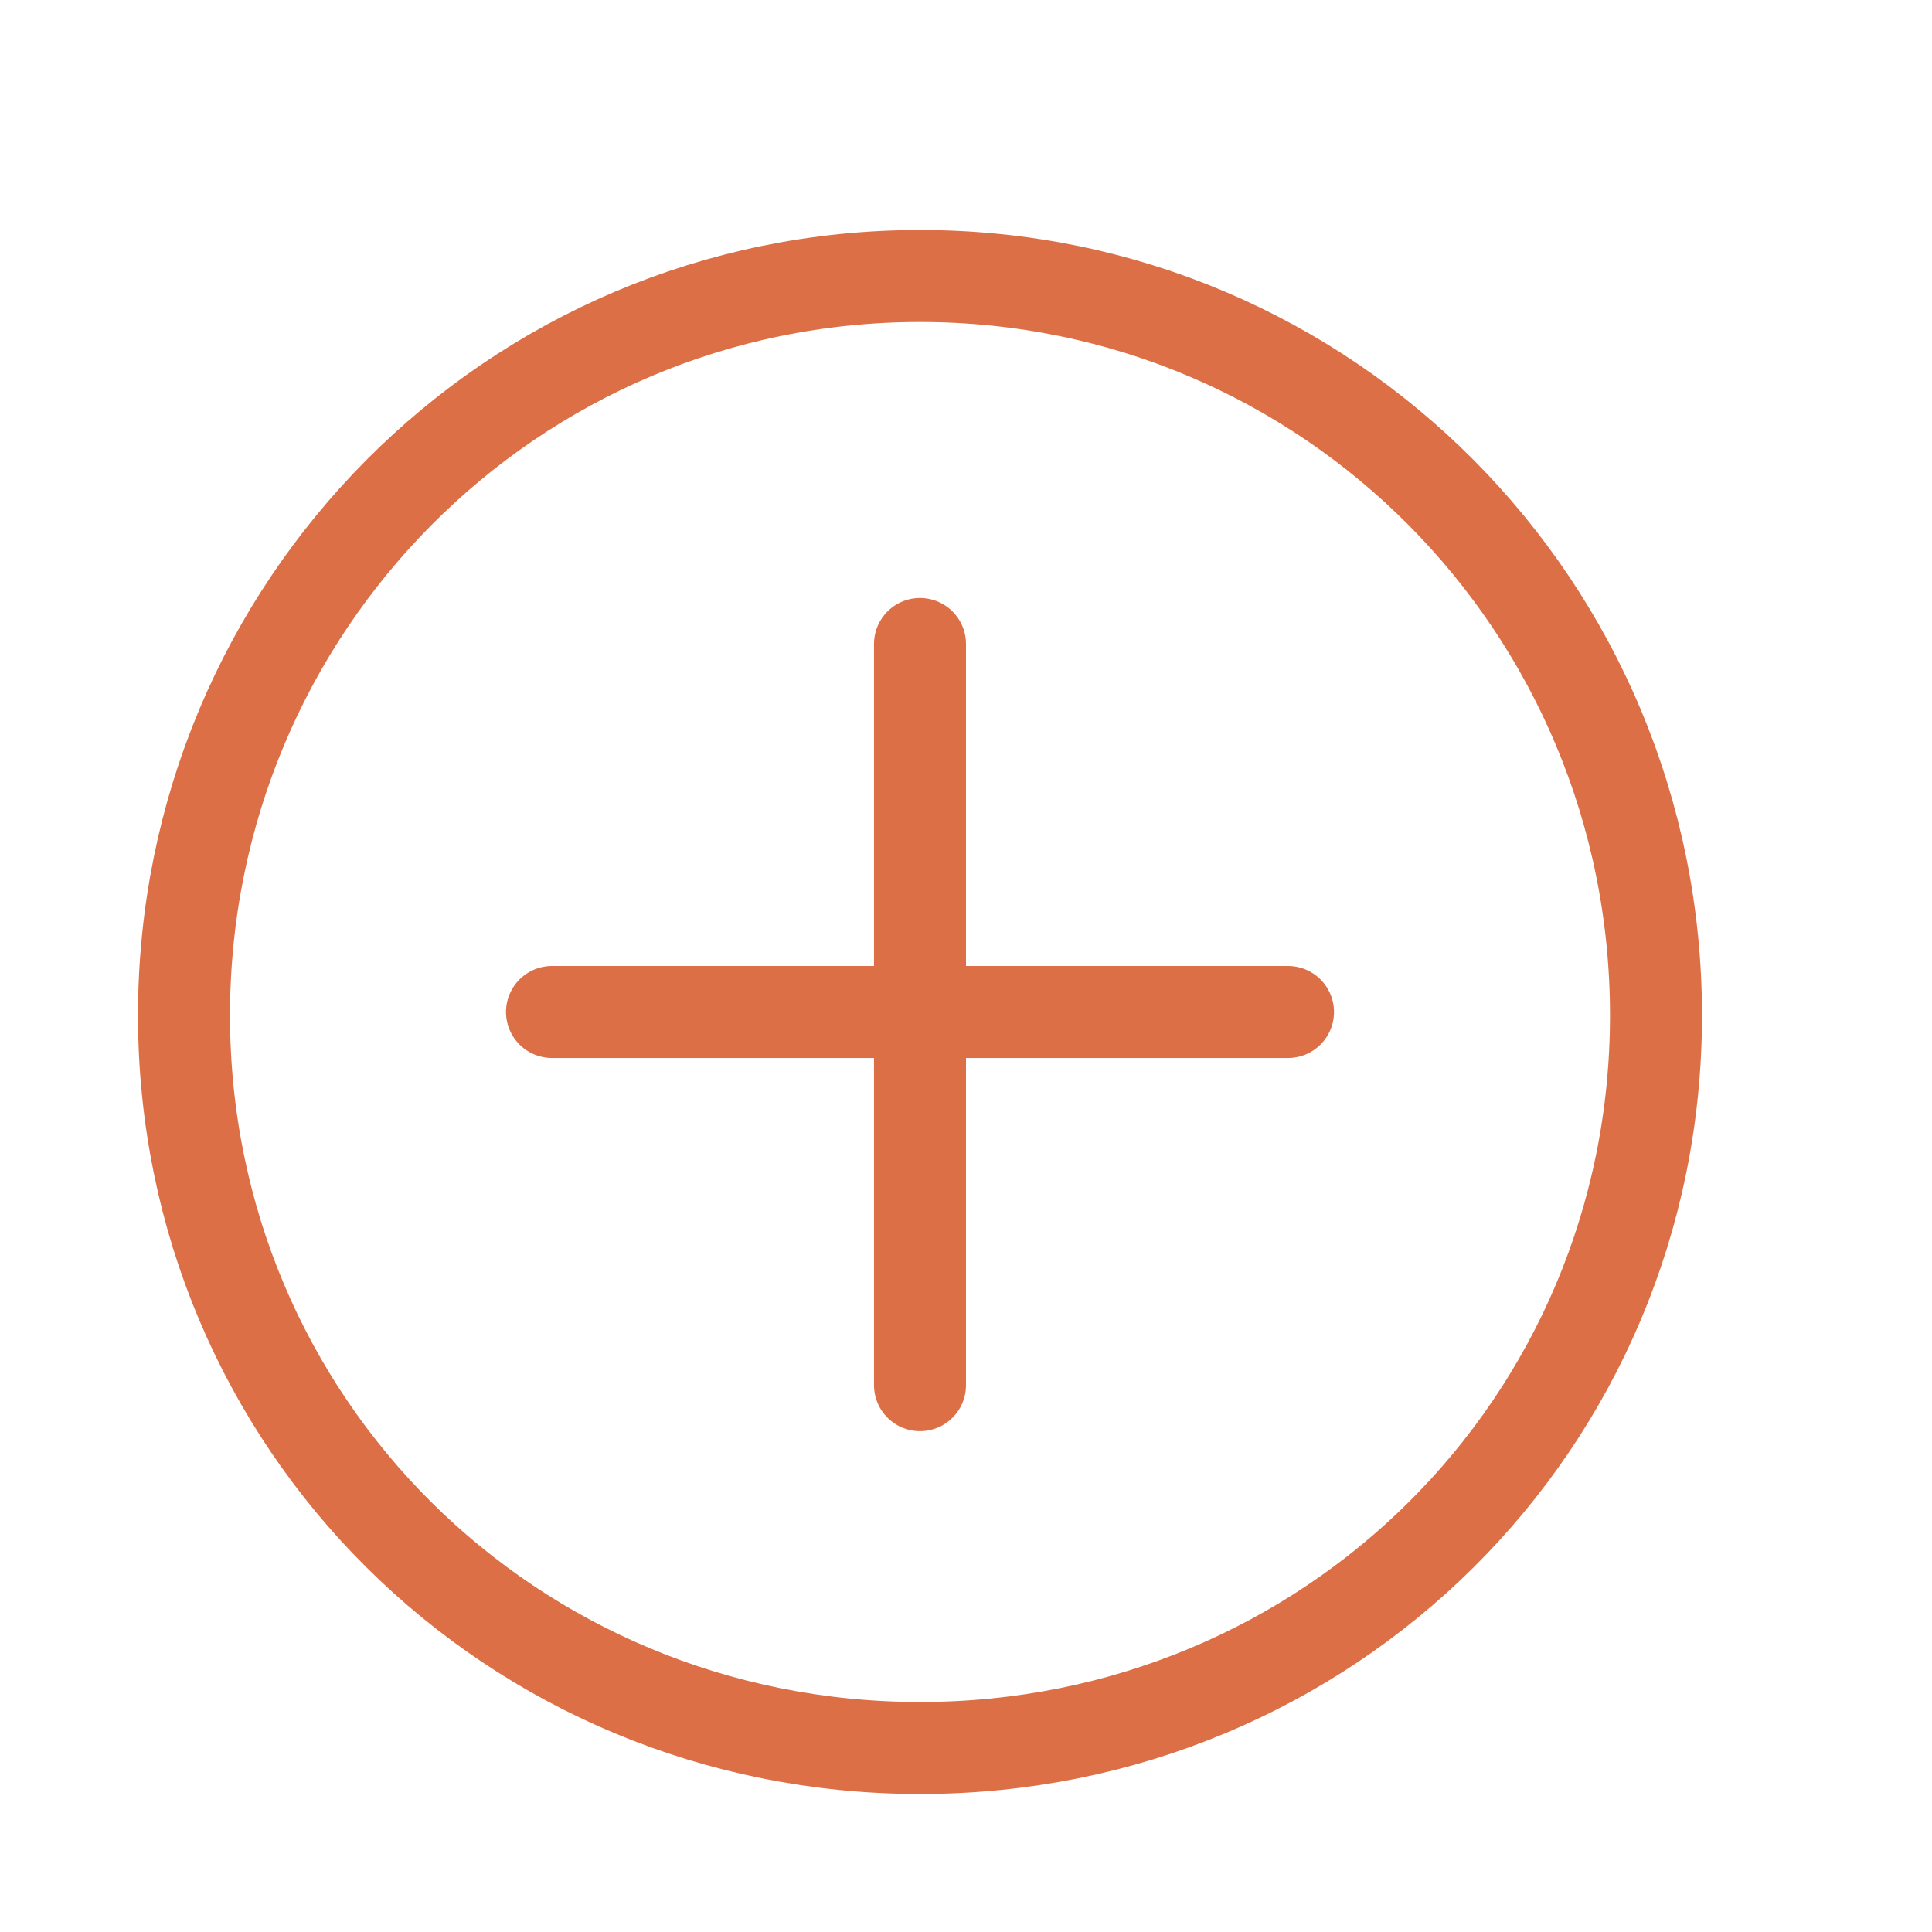
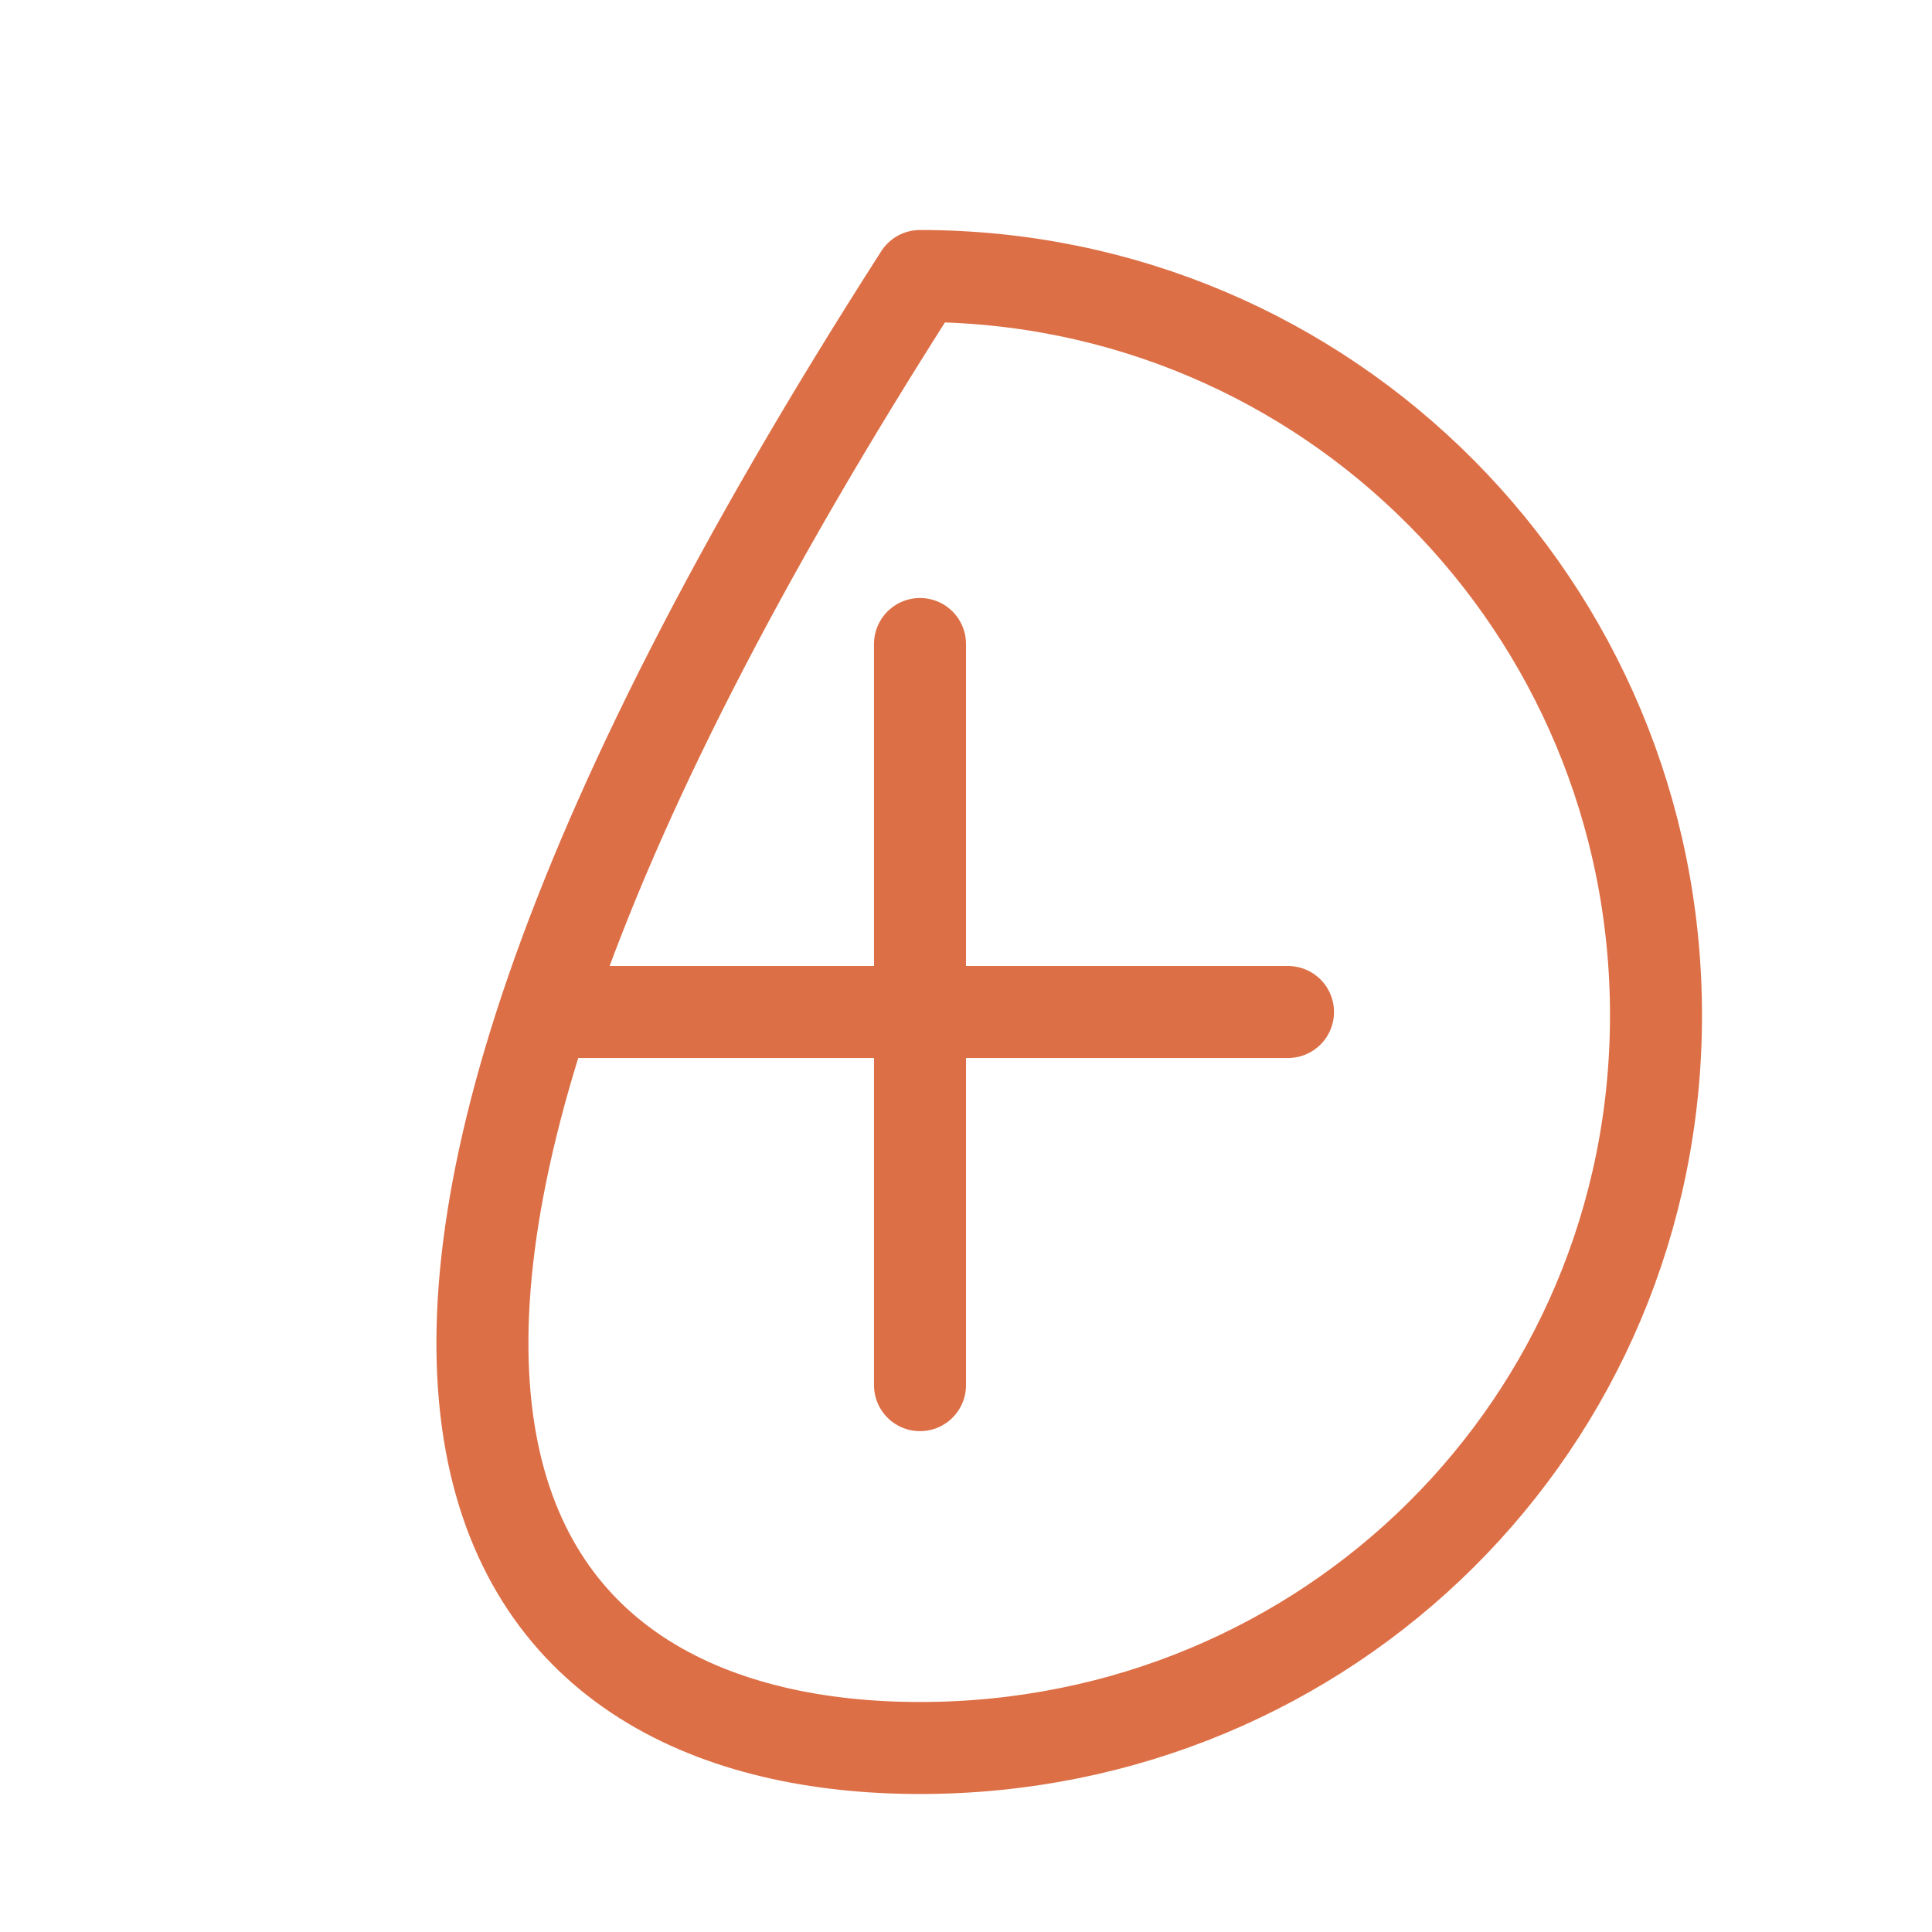
<svg xmlns="http://www.w3.org/2000/svg" width="21" height="21" viewBox="0 0 21 21" fill="none">
-   <path d="M6 11H14M10 15.056V7M10 19C14.438 19 18 15.474 18 11.036C18 6.598 14.438 3 10 3C5.562 3 2 6.598 2 11.036C2 15.474 5.562 19 10 19Z" stroke="#DD6F46" stroke-linecap="round" stroke-linejoin="round" />
+   <path d="M6 11H14M10 15.056V7M10 19C14.438 19 18 15.474 18 11.036C18 6.598 14.438 3 10 3C2 15.474 5.562 19 10 19Z" stroke="#DD6F46" stroke-linecap="round" stroke-linejoin="round" />
</svg>